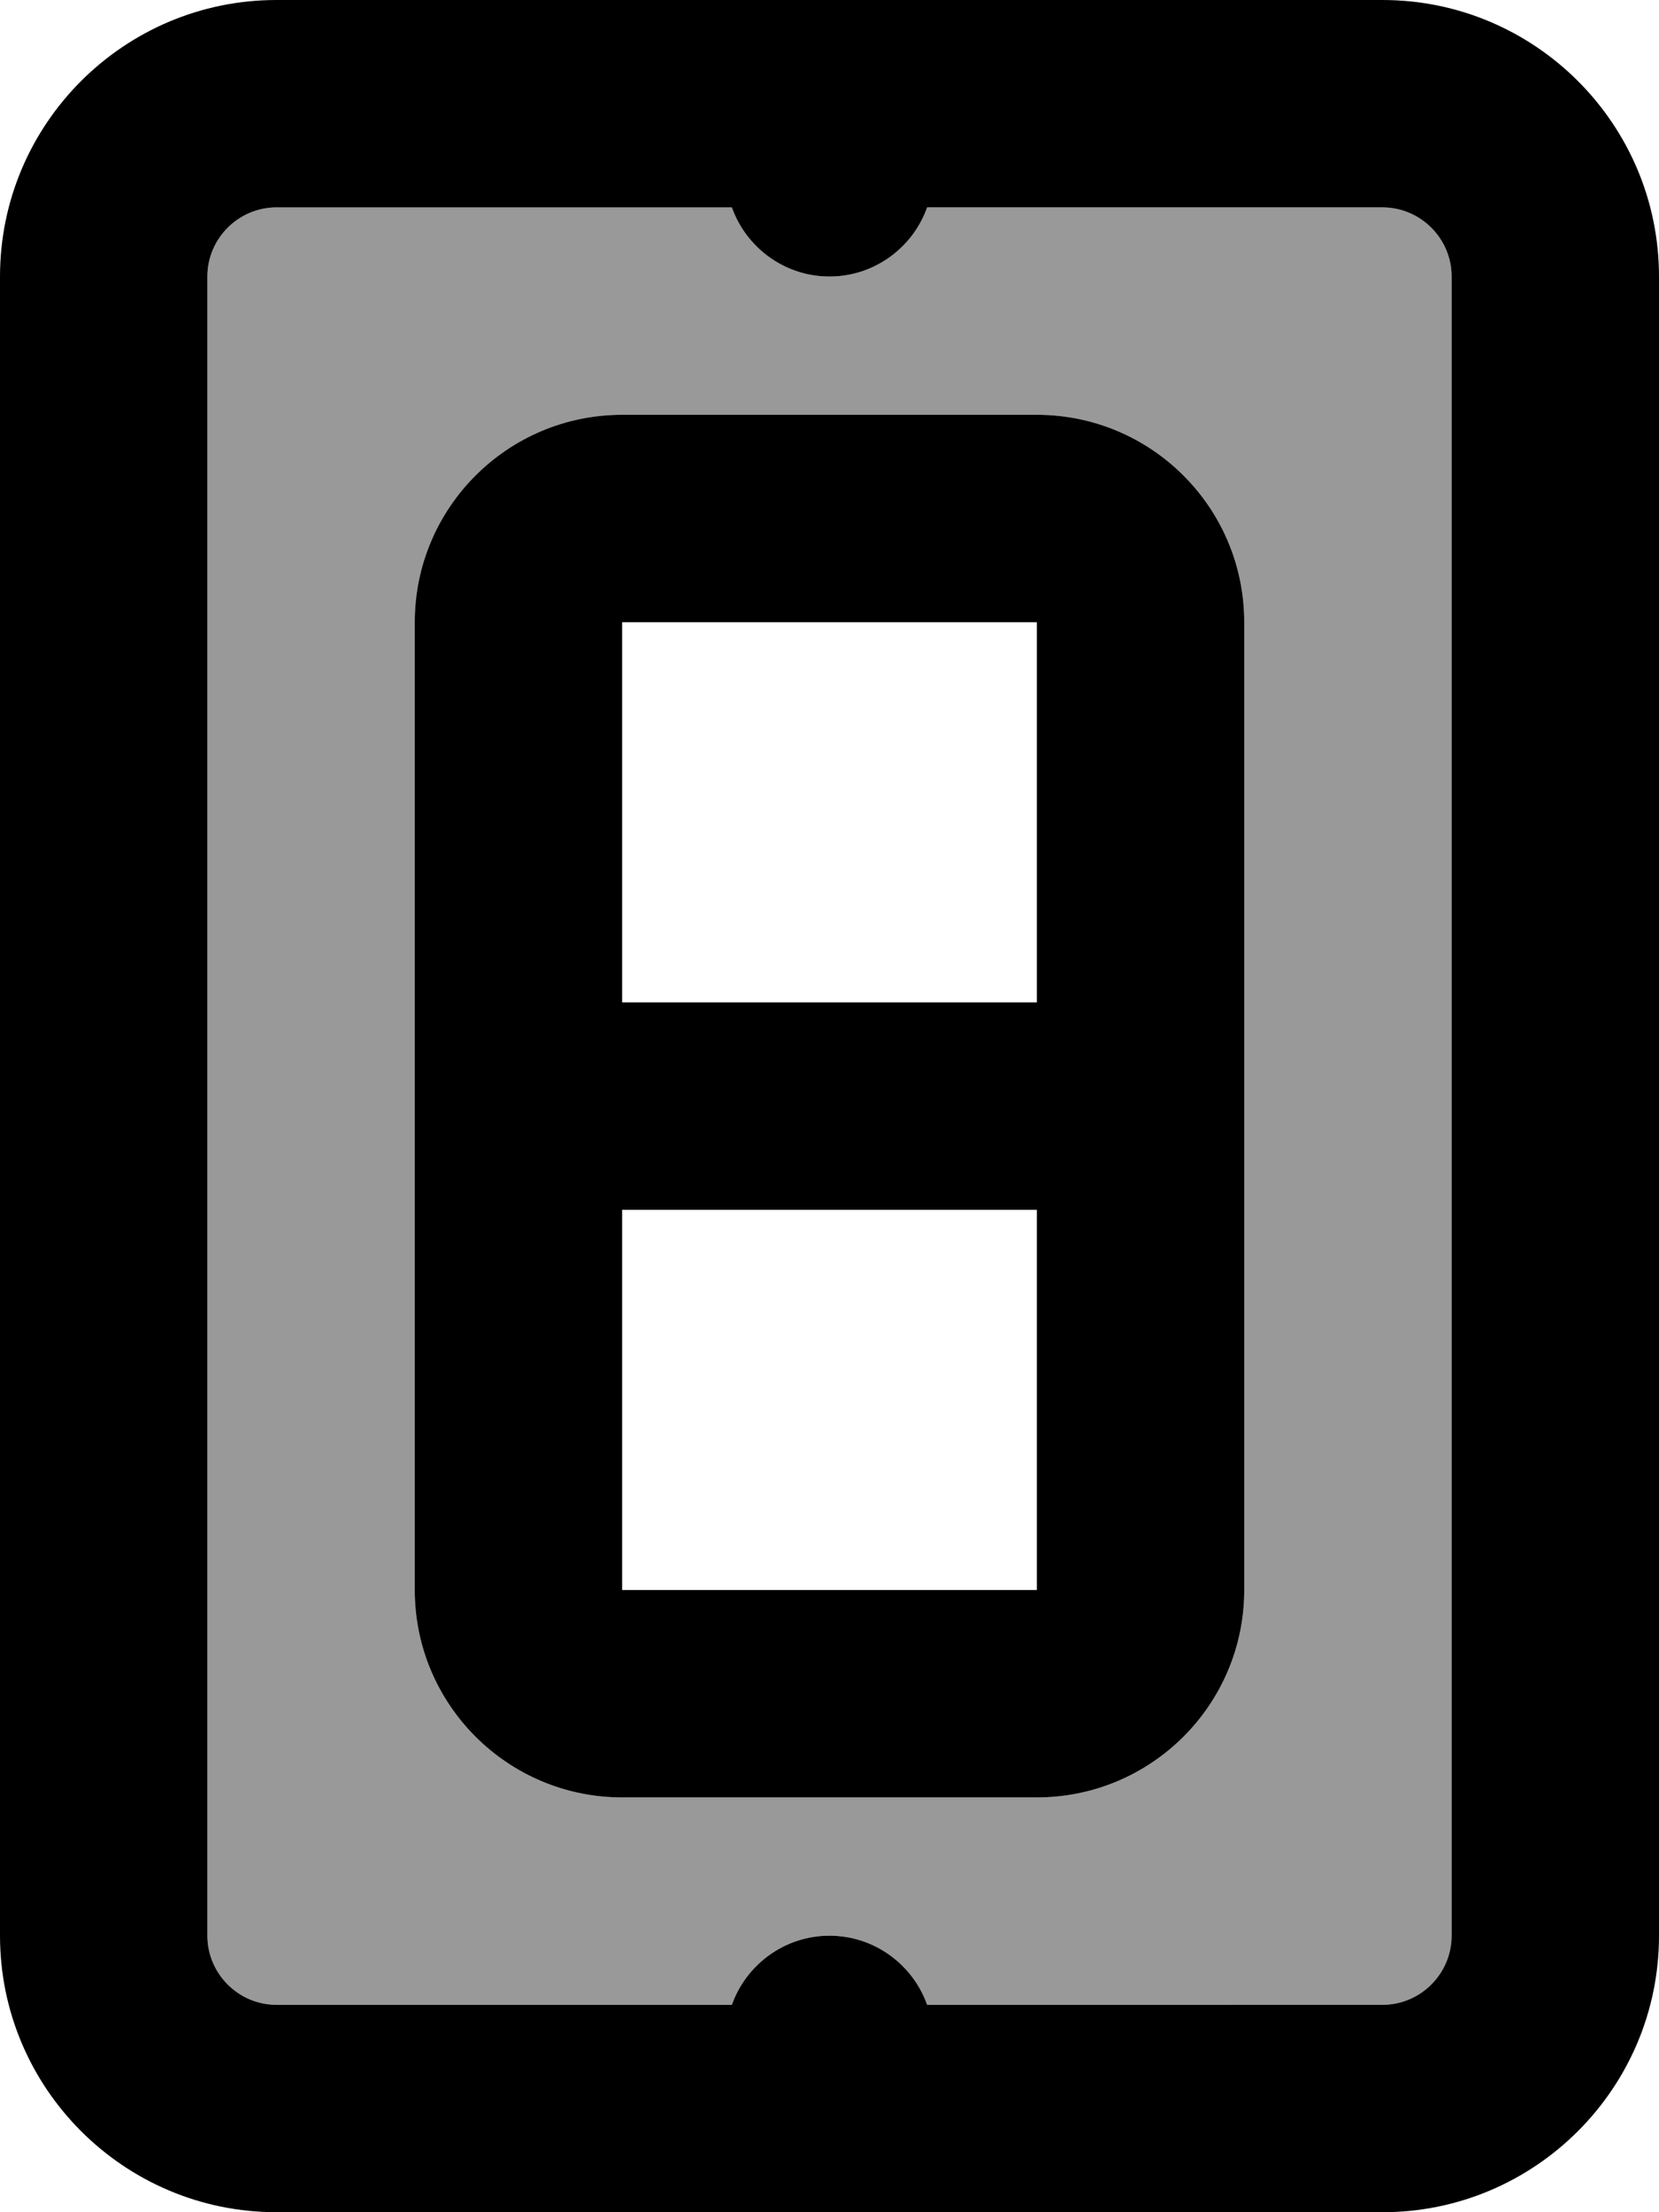
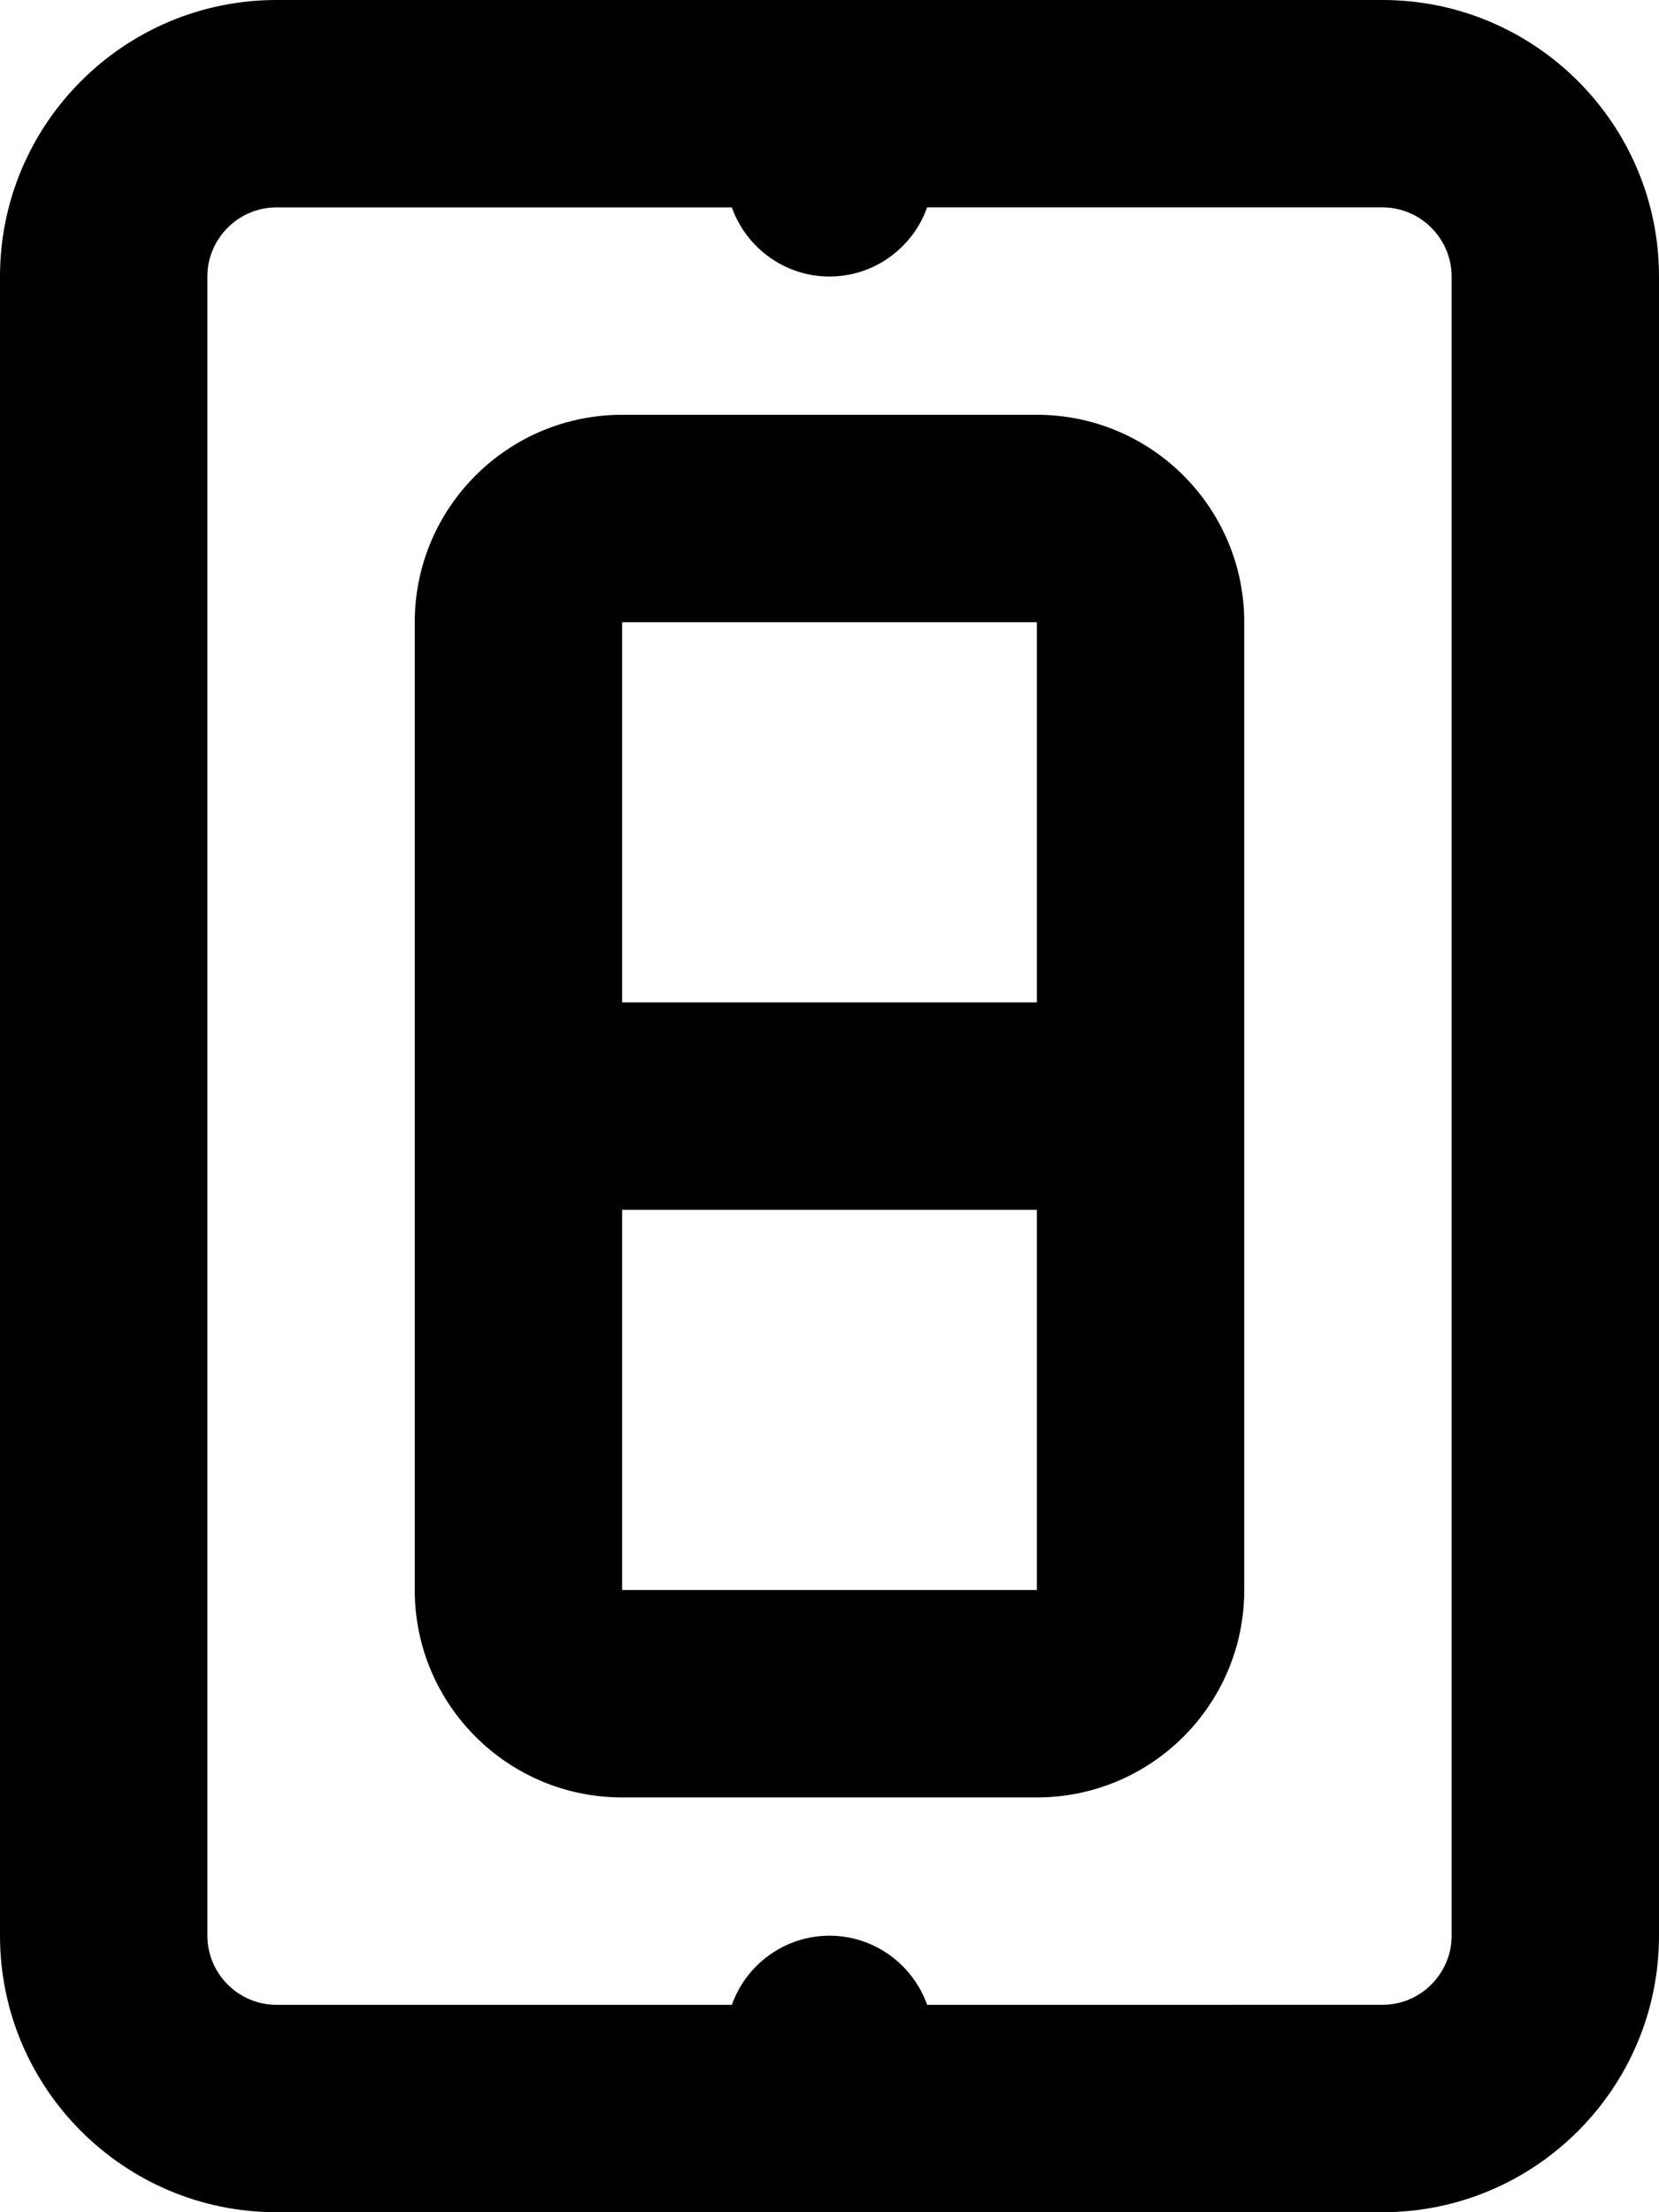
<svg xmlns="http://www.w3.org/2000/svg" viewBox="0 0 384 512">
  <defs>
    <style>.fa-secondary{opacity:.4}</style>
  </defs>
-   <path class="fa-secondary" d="M48 64l0 384c0 8.8 7.2 16 16 16l105.4 0c3.3-9.3 12.2-16 22.6-16s19.3 6.7 22.6 16L320 464c8.8 0 16-7.2 16-16l0-384c0-8.8-7.2-16-16-16L214.6 48c-3.3 9.3-12.2 16-22.6 16s-19.3-6.7-22.6-16L64 48c-8.8 0-16 7.2-16 16zm48 80c0-26.5 21.5-48 48-48l96 0c26.5 0 48 21.5 48 48l0 224c0 26.5-21.5 48-48 48l-96 0c-26.5 0-48-21.5-48-48l0-224z" />
  <path class="fa-primary" d="M192 64c-10.4 0-19.3-6.7-22.6-16L64 48c-8.8 0-16 7.2-16 16l0 384c0 8.8 7.2 16 16 16l105.4 0c3.3-9.3 12.2-16 22.6-16s19.3 6.7 22.6 16L320 464c8.8 0 16-7.2 16-16l0-384c0-8.8-7.2-16-16-16L214.6 48c-3.3 9.3-12.2 16-22.6 16zM0 64C0 28.7 28.7 0 64 0L320 0c35.3 0 64 28.7 64 64l0 384c0 35.3-28.7 64-64 64L64 512c-35.3 0-64-28.7-64-64L0 64zM144 368l96 0 0-88-96 0 0 88zm0-224l0 88 96 0 0-88-96 0zm-48 0c0-26.5 21.5-48 48-48l96 0c26.5 0 48 21.5 48 48l0 224c0 26.5-21.5 48-48 48l-96 0c-26.5 0-48-21.5-48-48l0-224z" />
</svg>